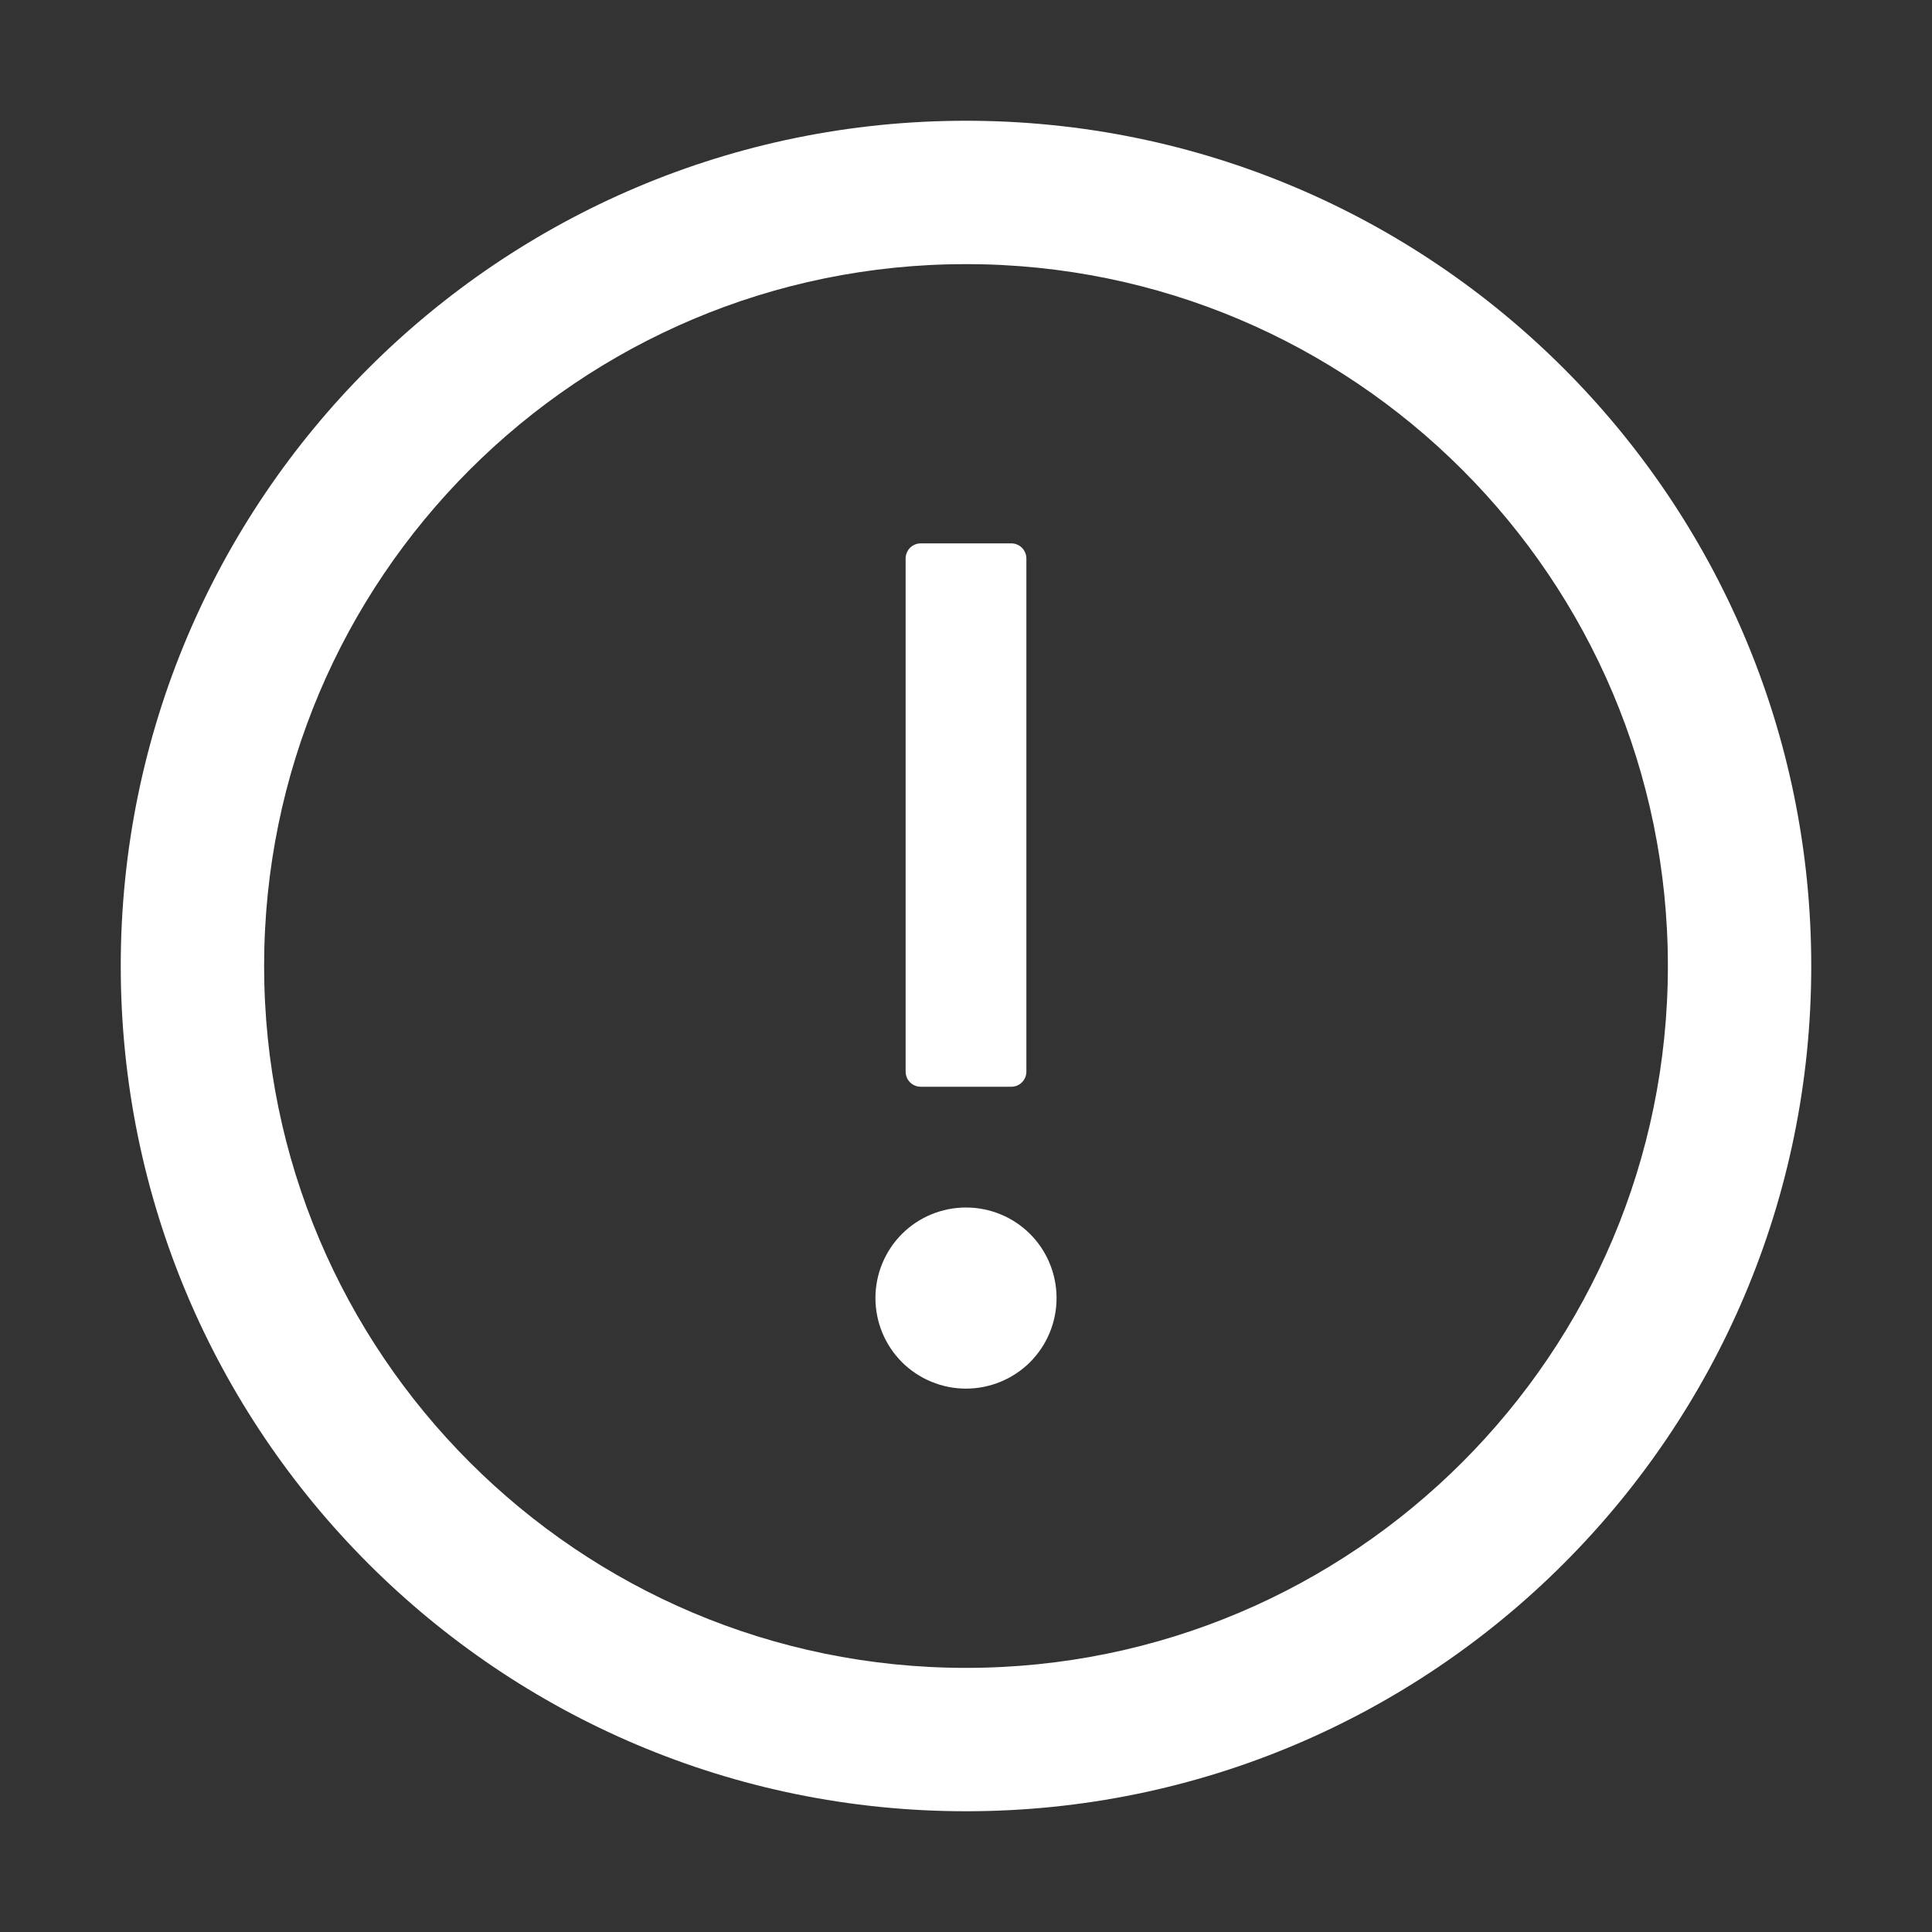
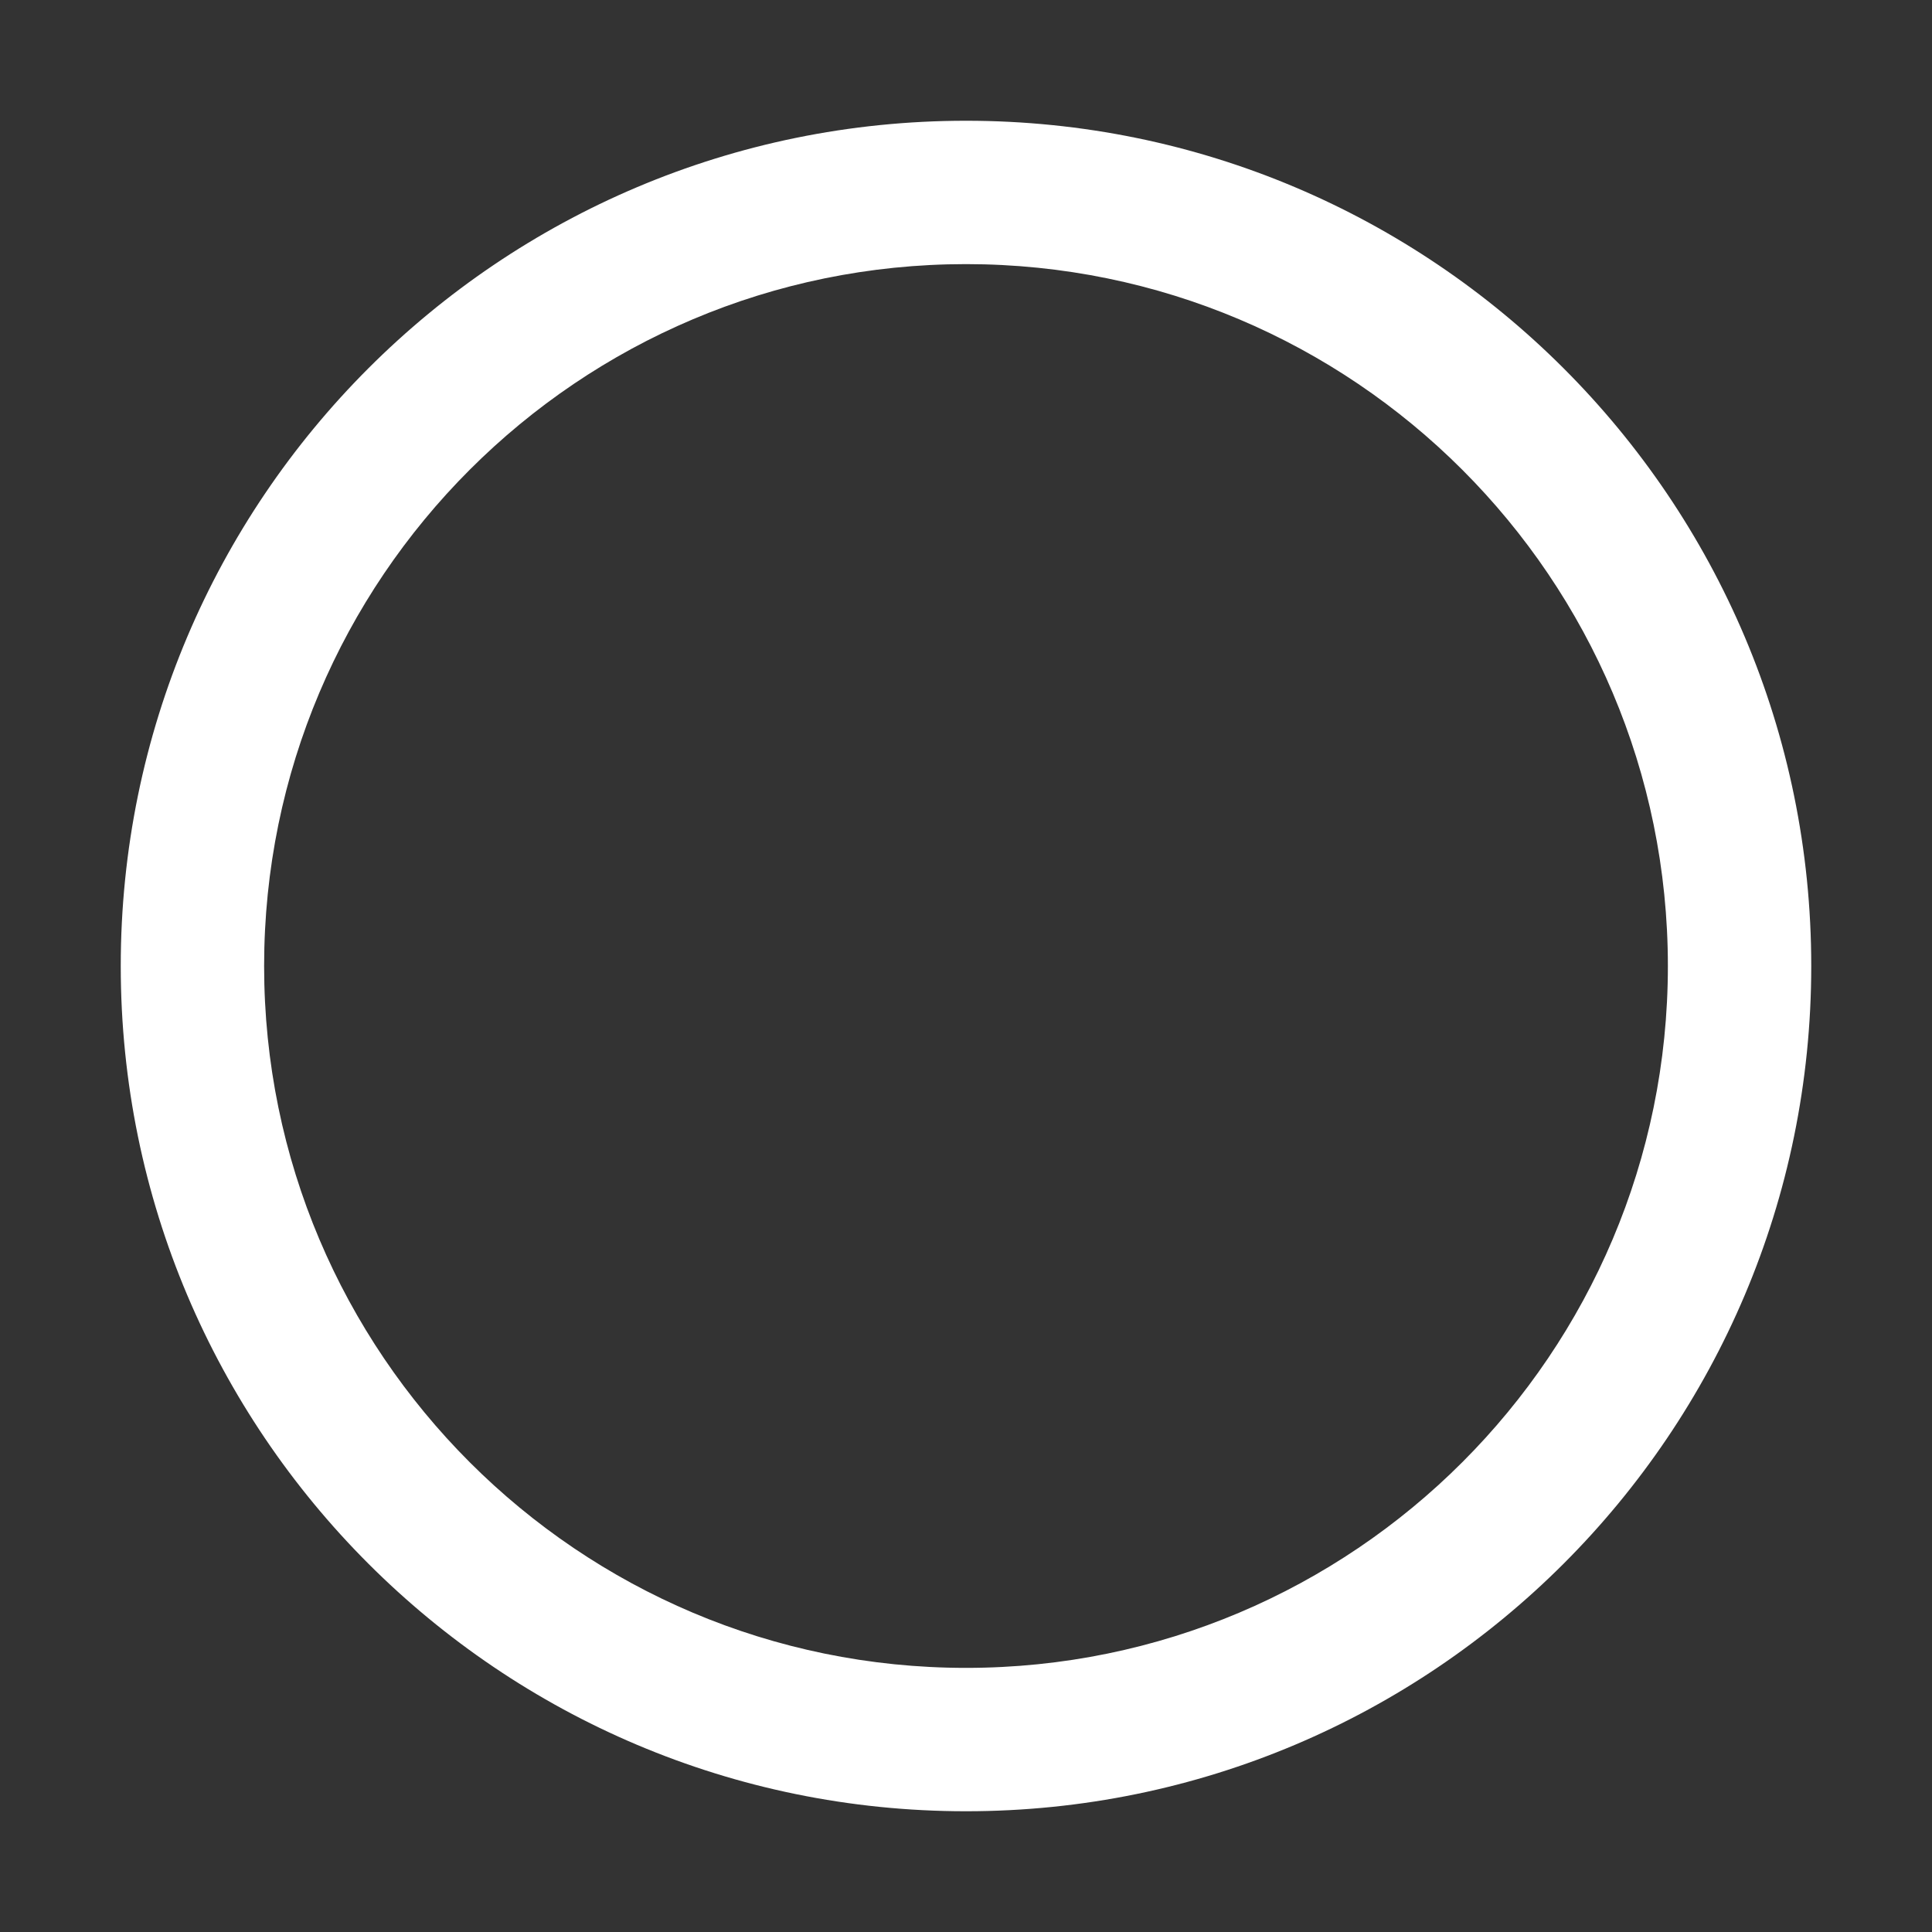
<svg xmlns="http://www.w3.org/2000/svg" width="24" height="24" viewBox="0 0 24 24" fill="none">
  <rect x="0" y="0" width="24" height="24" fill="#333333" stroke="none" />
  <path d="M12 22.5C6.202 22.5 1.5 17.798 1.5 12C1.5 6.202 6.202 1.5 12 1.5C17.798 1.5 22.5 6.202 22.5 12C22.5 17.798 17.798 22.5 12 22.5ZM12 3.281C7.186 3.281 3.281 7.186 3.281 12C3.281 16.814 7.186 20.719 12 20.719C16.814 20.719 20.719 16.814 20.719 12C20.719 7.186 16.814 3.281 12 3.281Z" fill="white" />
-   <path d="M10.875 16.125C10.875 15.827 10.993 15.54 11.204 15.329C11.415 15.118 11.702 15 12 15C12.298 15 12.585 15.118 12.796 15.329C13.007 15.54 13.125 15.827 13.125 16.125C13.125 16.423 13.007 16.709 12.796 16.921C12.585 17.131 12.298 17.25 12 17.25C11.702 17.25 11.415 17.131 11.204 16.921C10.993 16.709 10.875 16.423 10.875 16.125ZM12.562 13.5H11.438C11.334 13.5 11.25 13.416 11.25 13.312L11.25 6.938C11.25 6.834 11.334 6.75 11.438 6.75H12.562C12.666 6.75 12.75 6.834 12.75 6.938L12.75 13.312C12.75 13.416 12.666 13.5 12.562 13.5Z" fill="white" />
</svg>